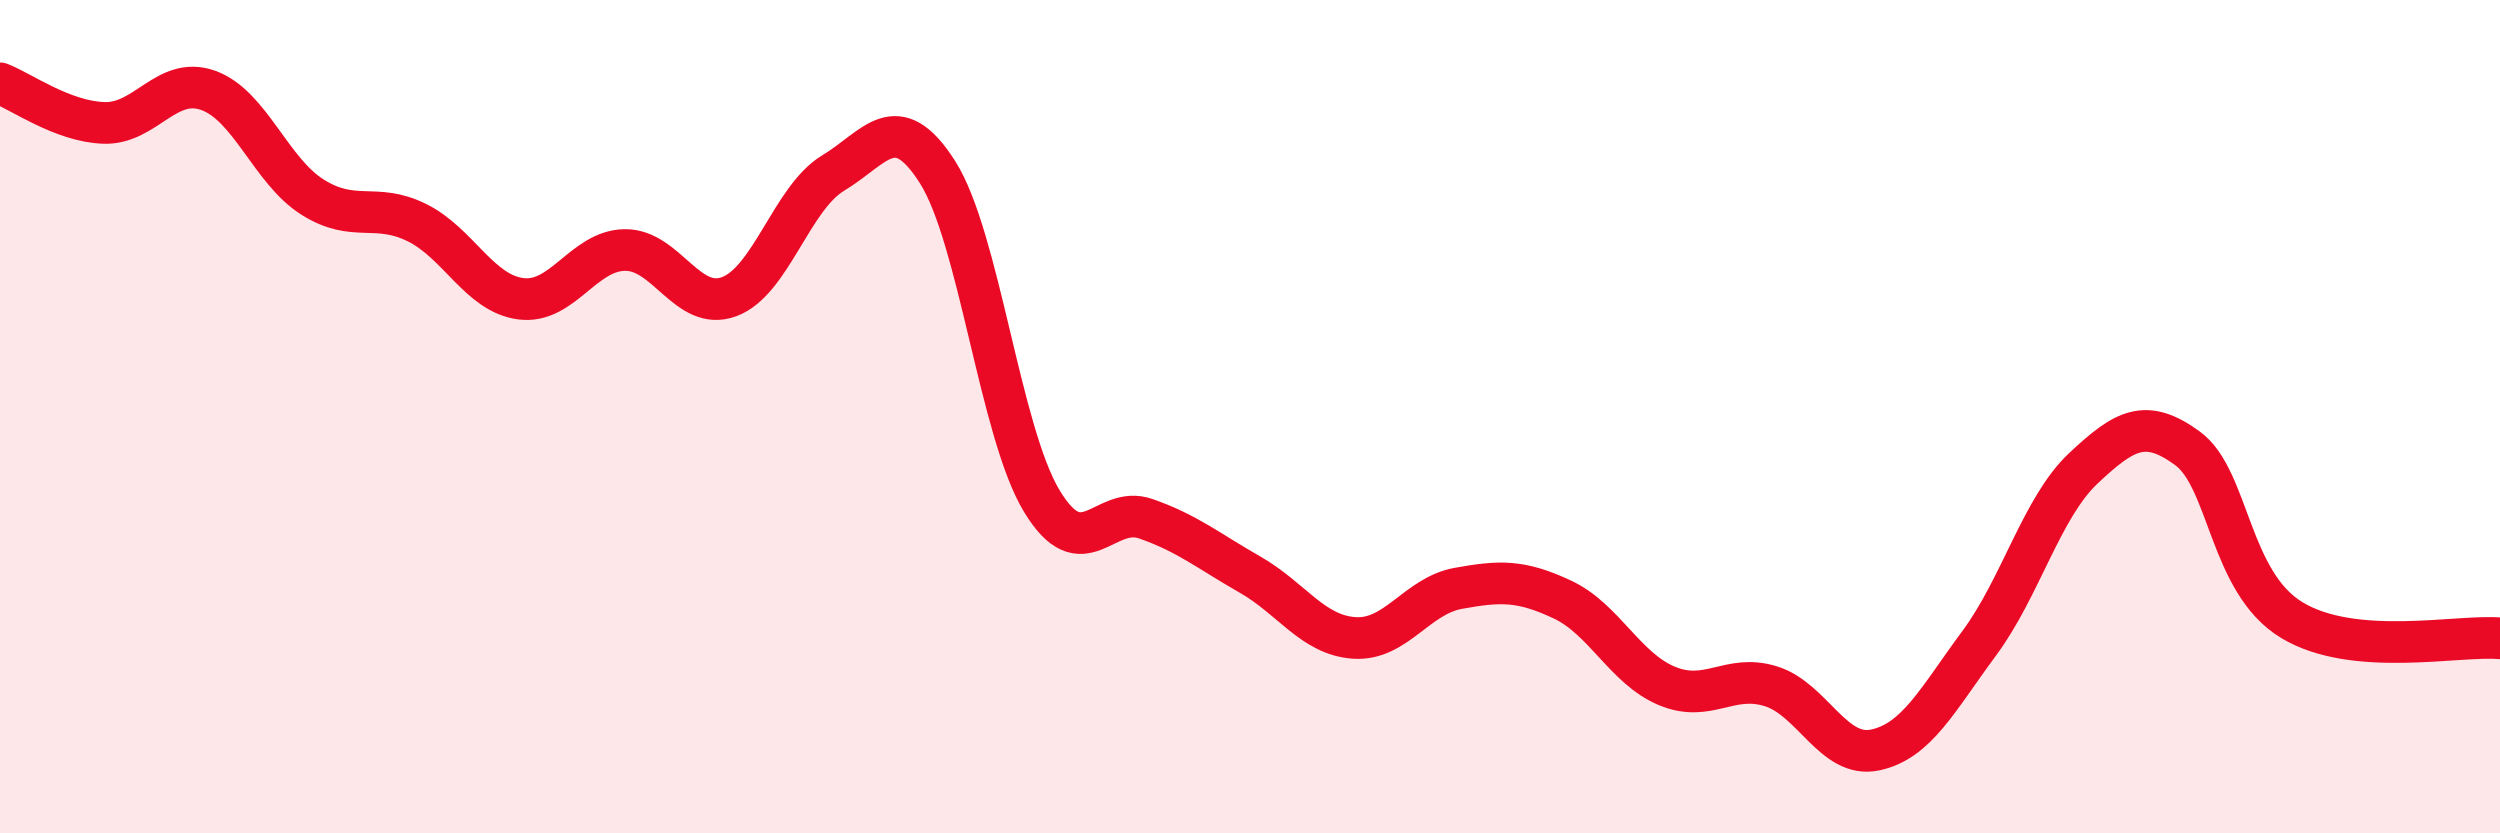
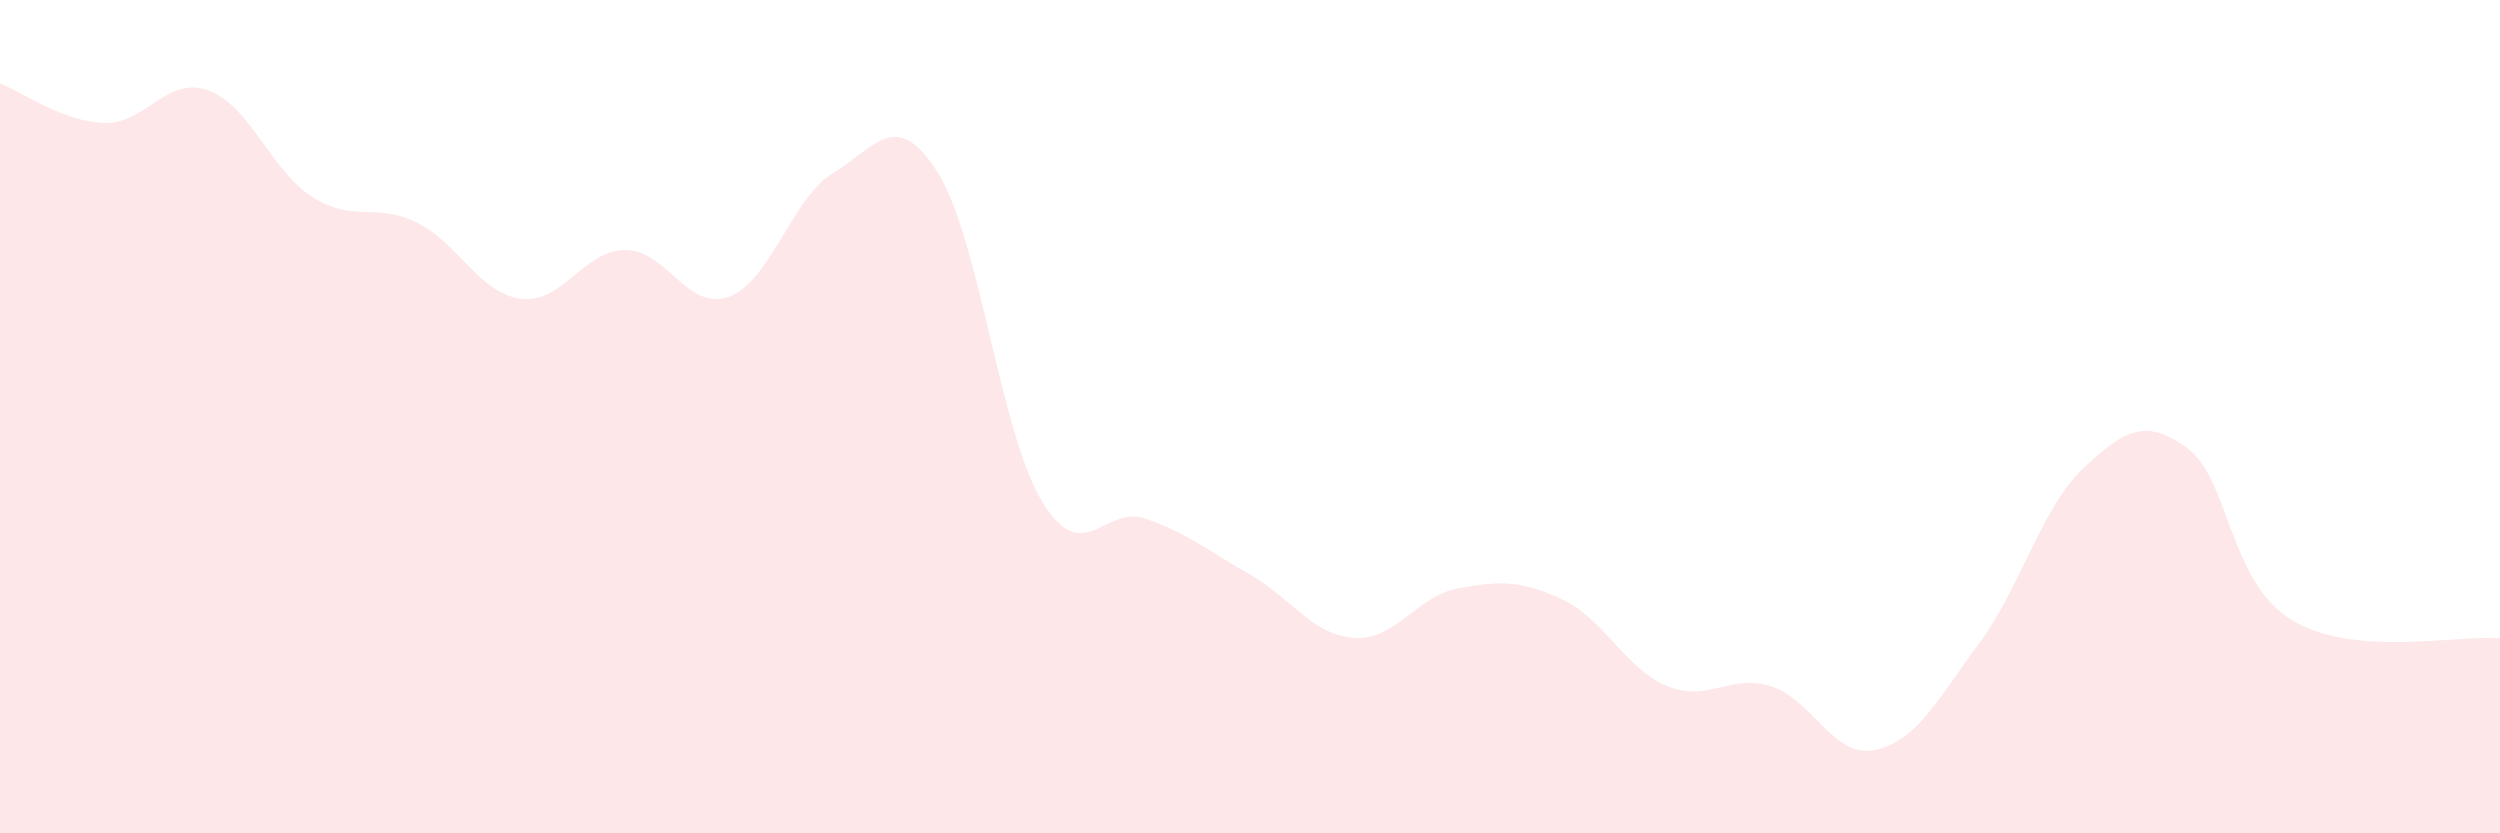
<svg xmlns="http://www.w3.org/2000/svg" width="60" height="20" viewBox="0 0 60 20">
  <path d="M 0,2 C 0.5,2.19 1.5,2.92 2.5,2.95 C 3.5,2.98 4,1.81 5,2.17 C 6,2.53 6.5,4.1 7.5,4.73 C 8.5,5.36 9,4.85 10,5.34 C 11,5.83 11.5,7.04 12.5,7.17 C 13.5,7.3 14,6.01 15,6 C 16,5.99 16.5,7.49 17.5,7.12 C 18.5,6.75 19,4.75 20,4.15 C 21,3.55 21.5,2.56 22.5,4.13 C 23.5,5.7 24,10.36 25,12.02 C 26,13.68 26.5,12.1 27.5,12.45 C 28.5,12.8 29,13.22 30,13.79 C 31,14.36 31.5,15.24 32.5,15.31 C 33.5,15.38 34,14.3 35,14.12 C 36,13.94 36.5,13.92 37.5,14.39 C 38.5,14.86 39,16.04 40,16.46 C 41,16.88 41.5,16.16 42.5,16.47 C 43.5,16.78 44,18.21 45,18 C 46,17.79 46.5,16.79 47.5,15.44 C 48.5,14.09 49,12.18 50,11.24 C 51,10.3 51.5,10.03 52.5,10.76 C 53.5,11.49 53.5,13.97 55,14.88 C 56.5,15.79 59,15.23 60,15.32L60 20L0 20Z" fill="#EB0A25" opacity="0.1" stroke-linecap="round" stroke-linejoin="round" />
-   <path d="M 0,2 C 0.5,2.19 1.5,2.92 2.5,2.95 C 3.5,2.98 4,1.81 5,2.17 C 6,2.53 6.5,4.1 7.5,4.73 C 8.5,5.36 9,4.85 10,5.34 C 11,5.83 11.5,7.04 12.5,7.17 C 13.5,7.3 14,6.01 15,6 C 16,5.99 16.5,7.49 17.5,7.12 C 18.5,6.75 19,4.75 20,4.15 C 21,3.55 21.5,2.56 22.5,4.13 C 23.5,5.7 24,10.36 25,12.02 C 26,13.68 26.5,12.1 27.5,12.45 C 28.5,12.8 29,13.22 30,13.79 C 31,14.36 31.5,15.24 32.5,15.31 C 33.5,15.38 34,14.3 35,14.12 C 36,13.94 36.5,13.92 37.5,14.39 C 38.5,14.86 39,16.04 40,16.46 C 41,16.88 41.5,16.16 42.5,16.47 C 43.5,16.78 44,18.21 45,18 C 46,17.79 46.5,16.79 47.5,15.44 C 48.5,14.09 49,12.18 50,11.24 C 51,10.3 51.5,10.03 52.5,10.76 C 53.5,11.49 53.5,13.97 55,14.88 C 56.5,15.79 59,15.23 60,15.32" stroke="#EB0A25" stroke-width="1" fill="none" stroke-linecap="round" stroke-linejoin="round" />
</svg>